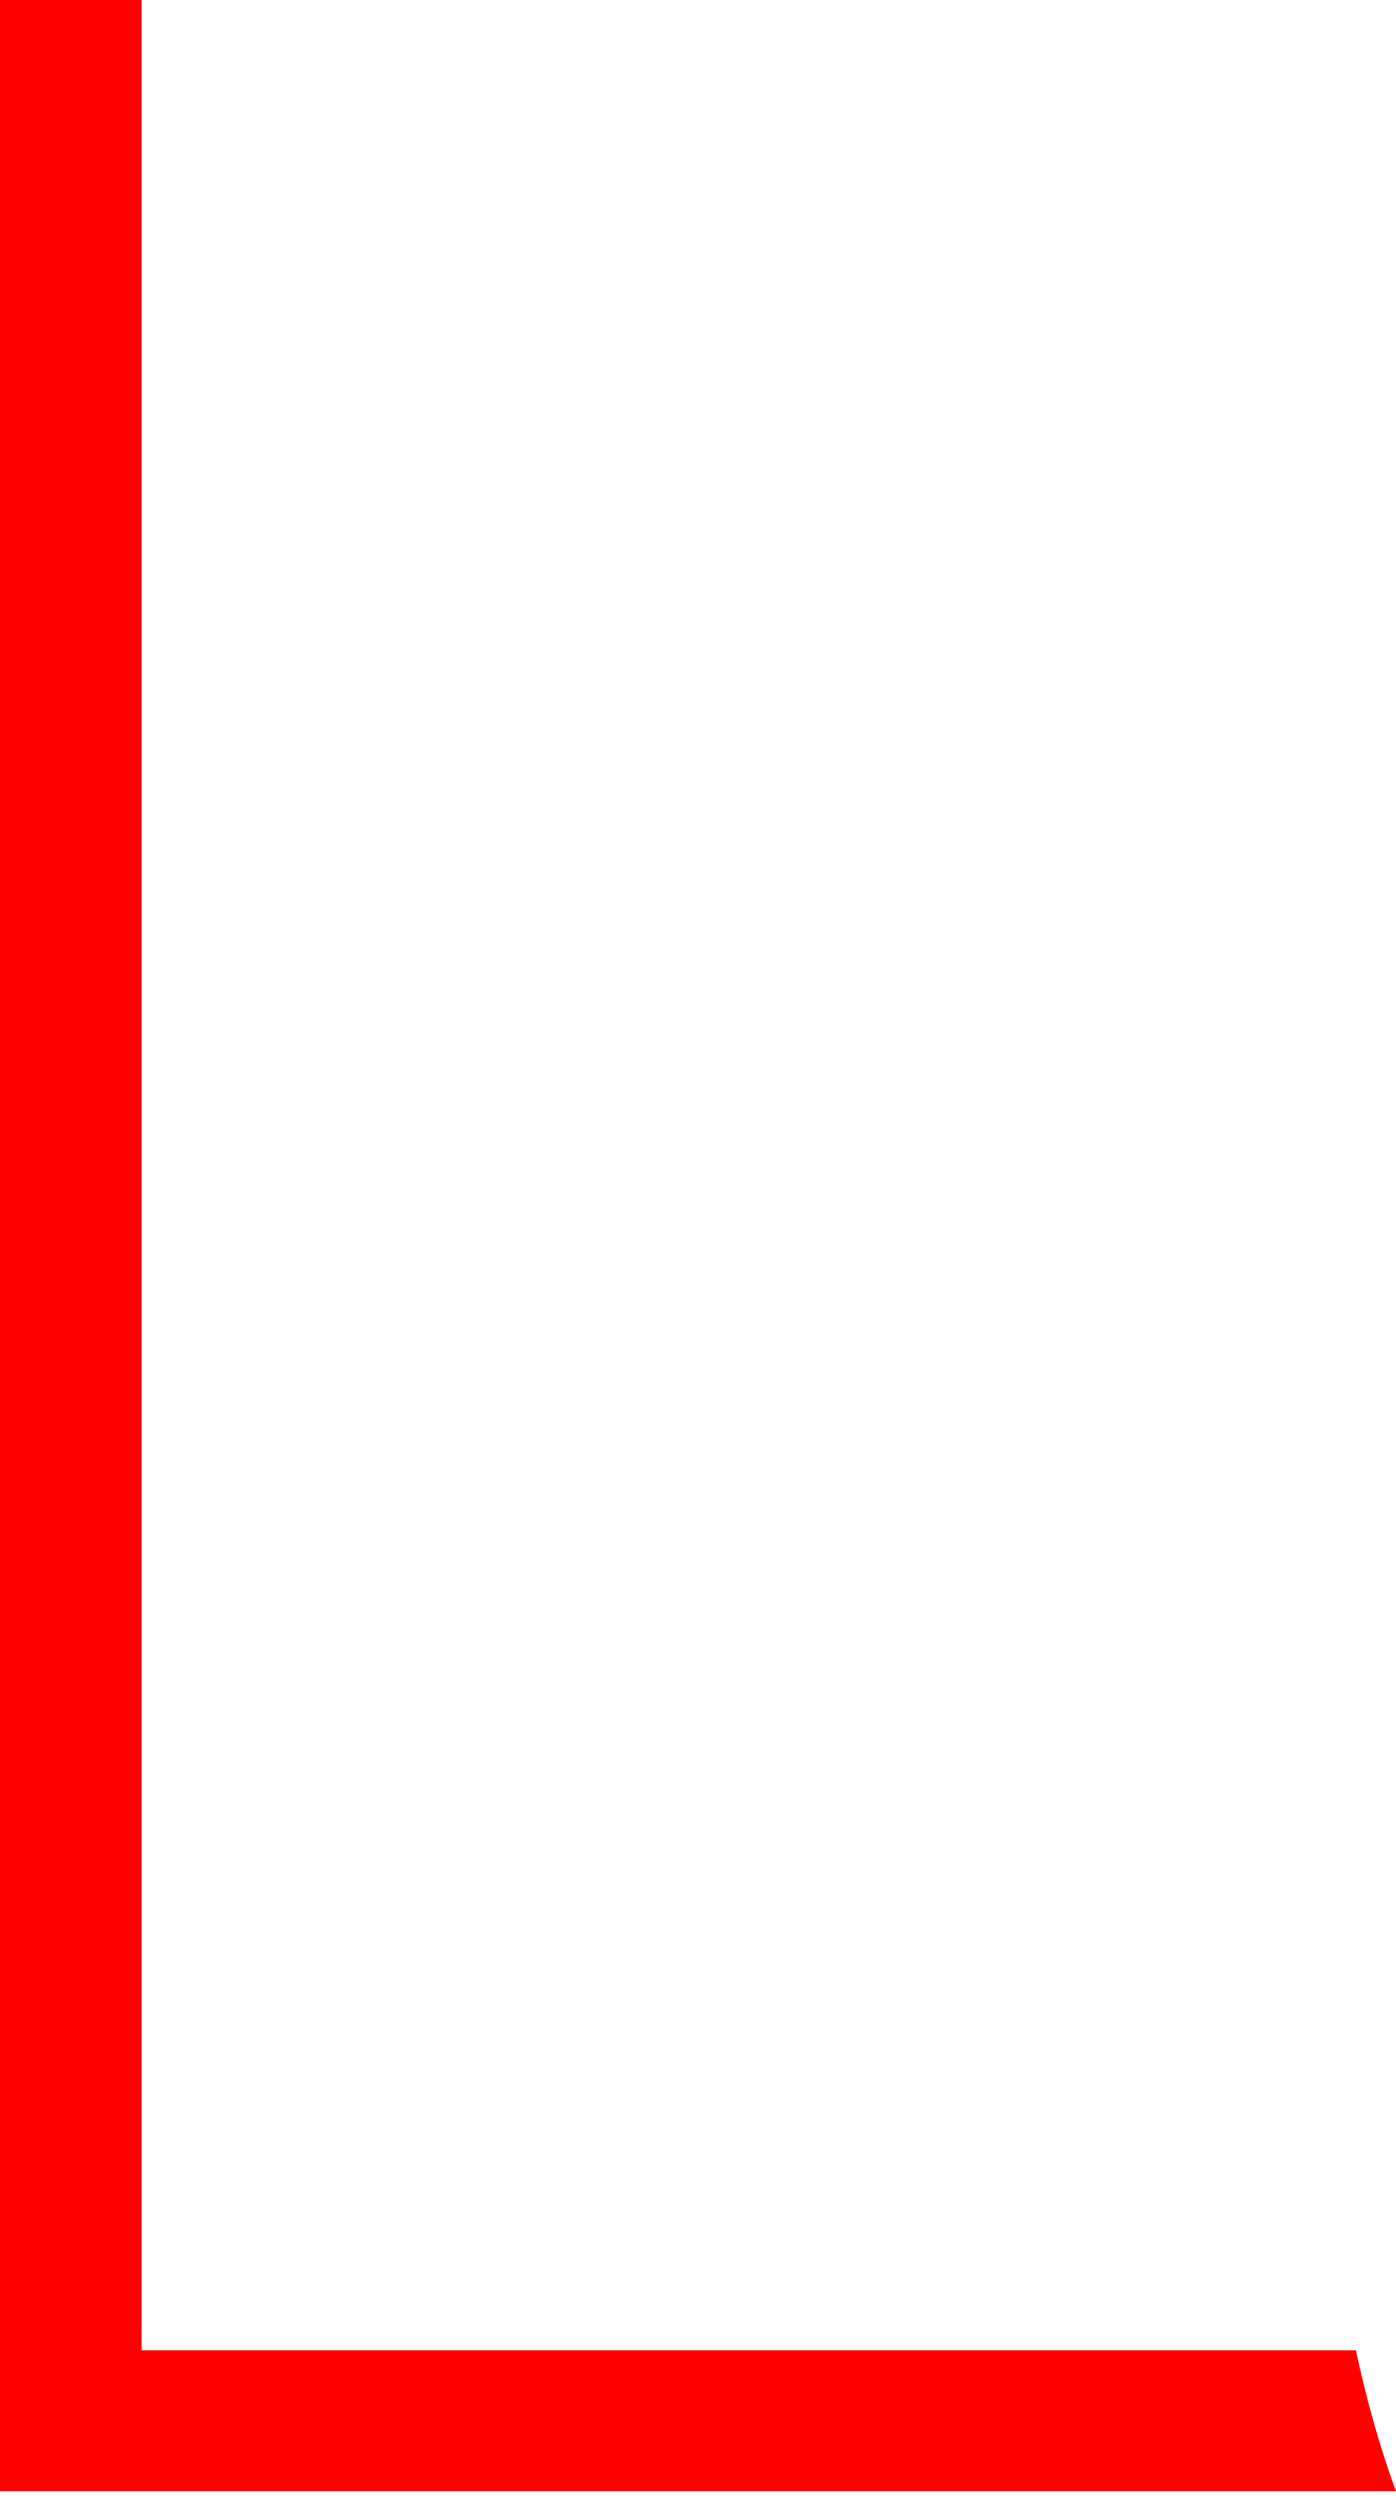
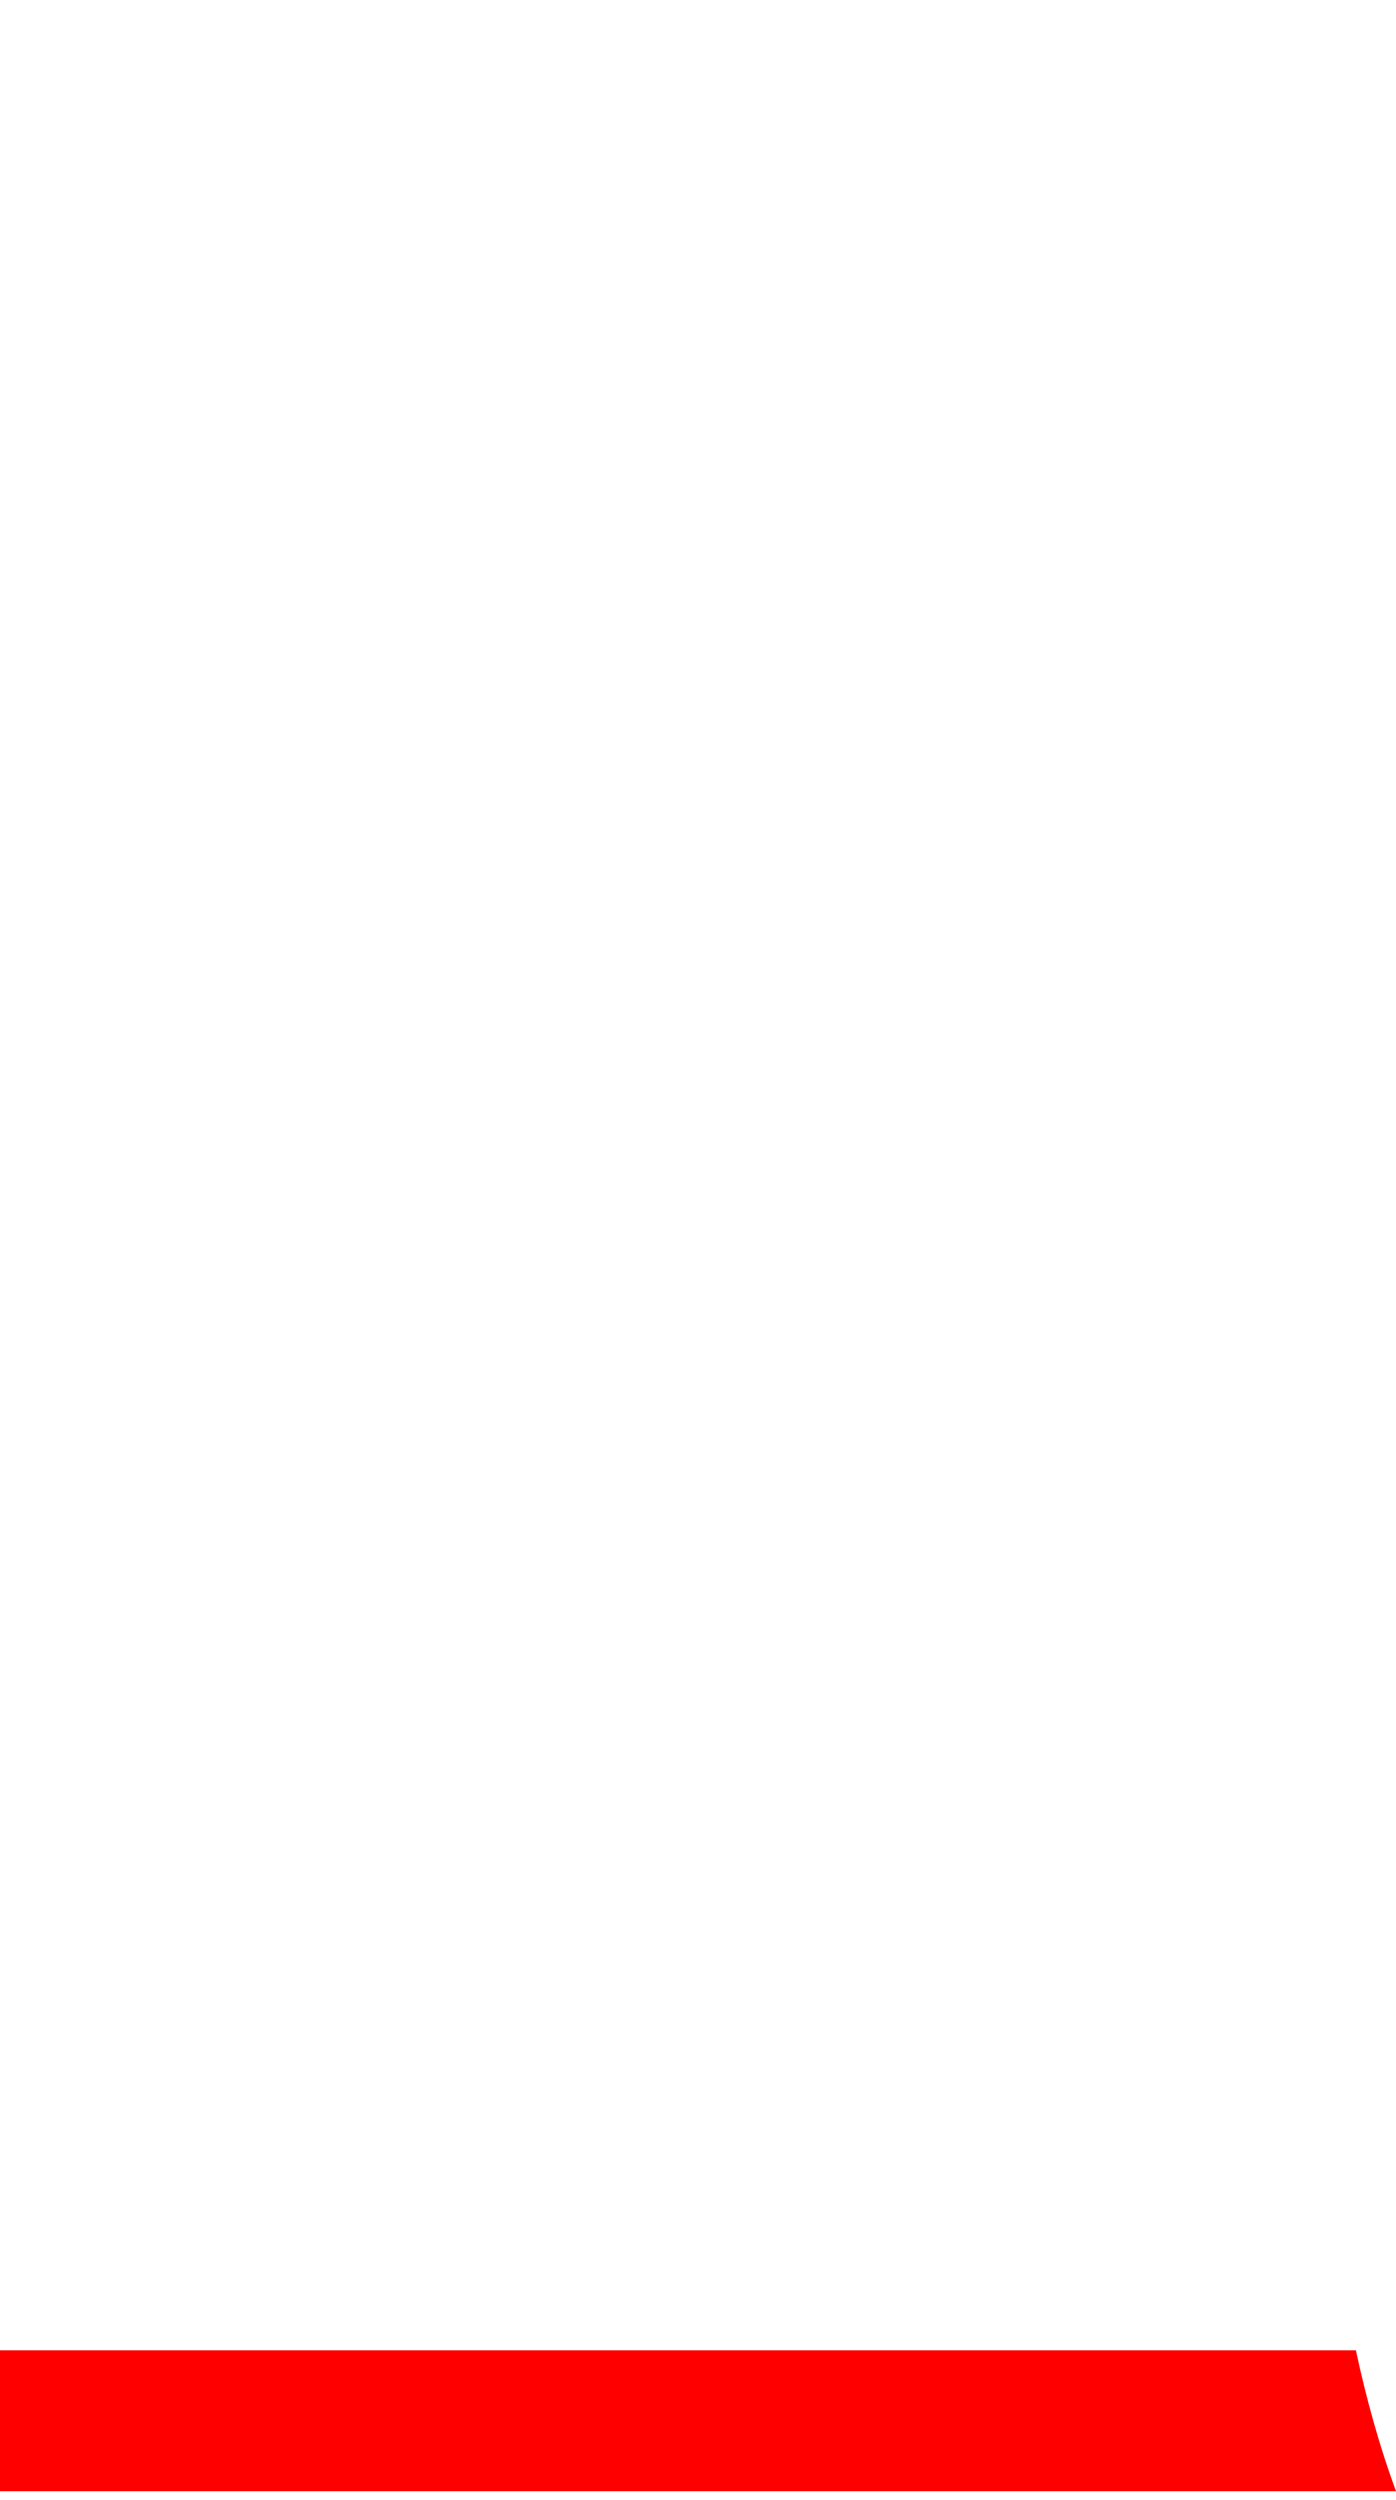
<svg xmlns="http://www.w3.org/2000/svg" width="86" height="154" viewBox="0 0 86 154" fill="none">
-   <path d="M83.529 144.787C84.167 147.76 84.966 150.653 86.001 153.468H0V0H8.725V144.787H83.529Z" fill="#FF0000" />
+   <path d="M83.529 144.787C84.167 147.76 84.966 150.653 86.001 153.468H0V0V144.787H83.529Z" fill="#FF0000" />
</svg>